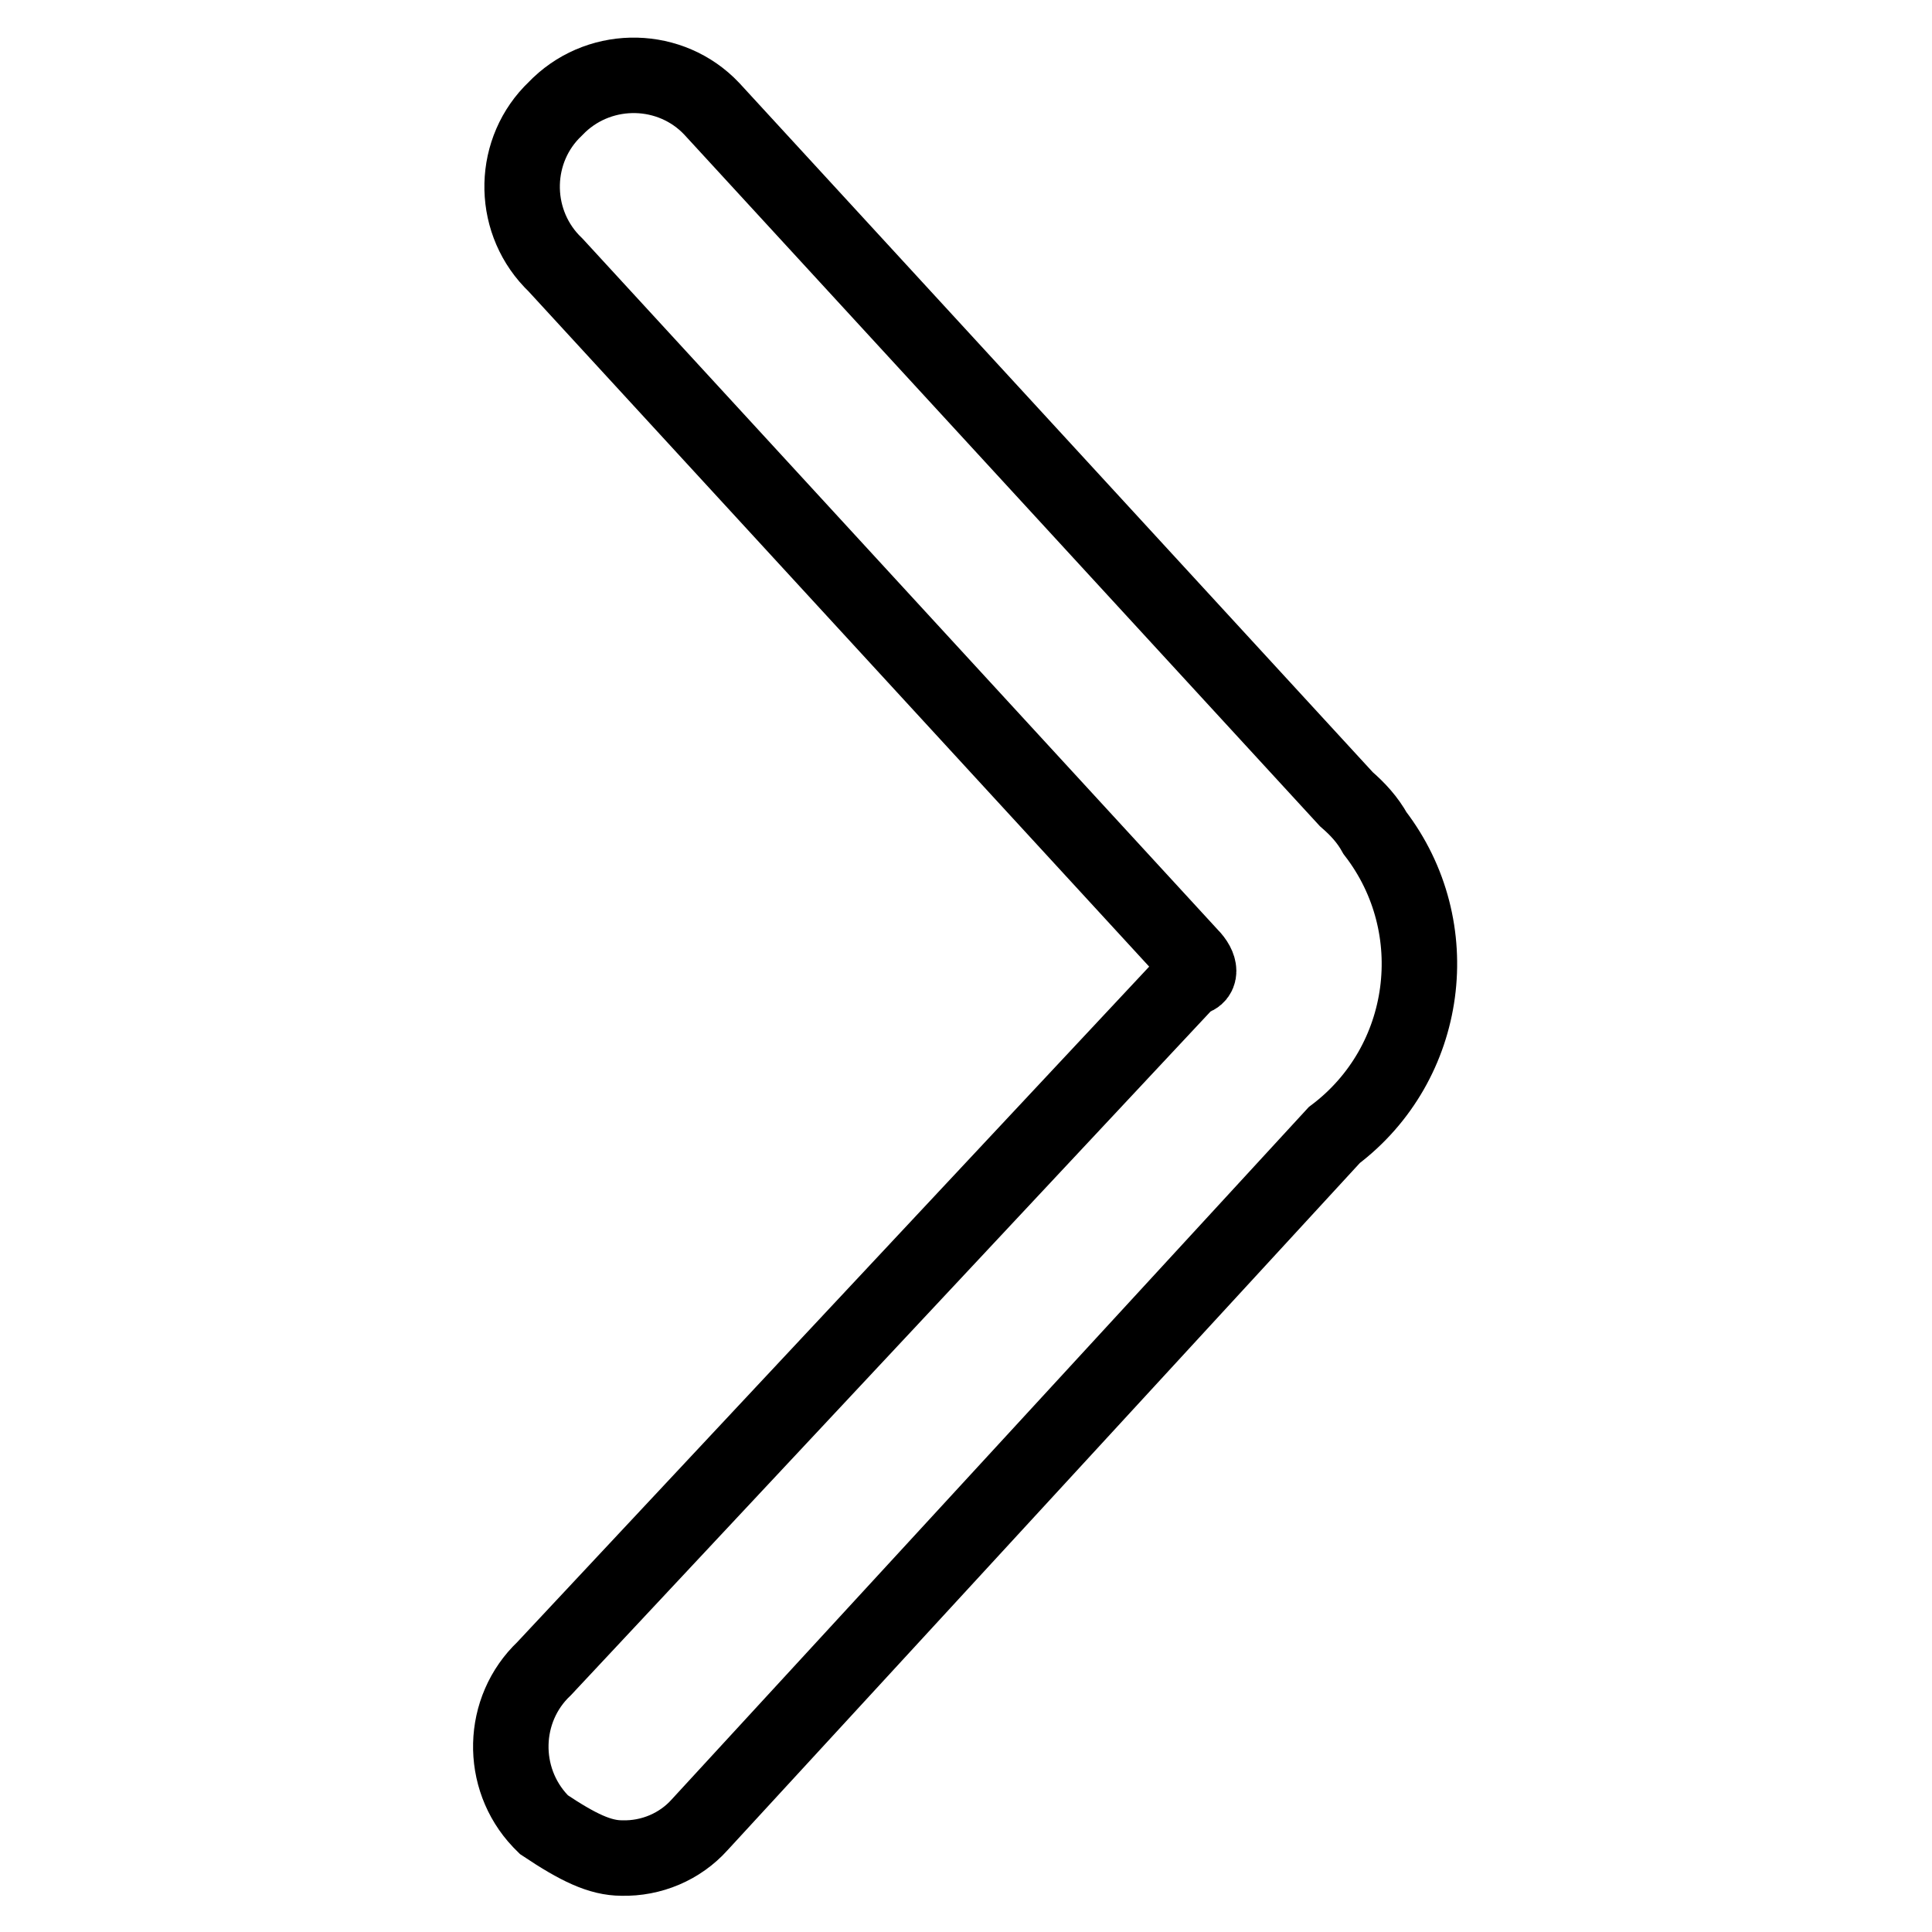
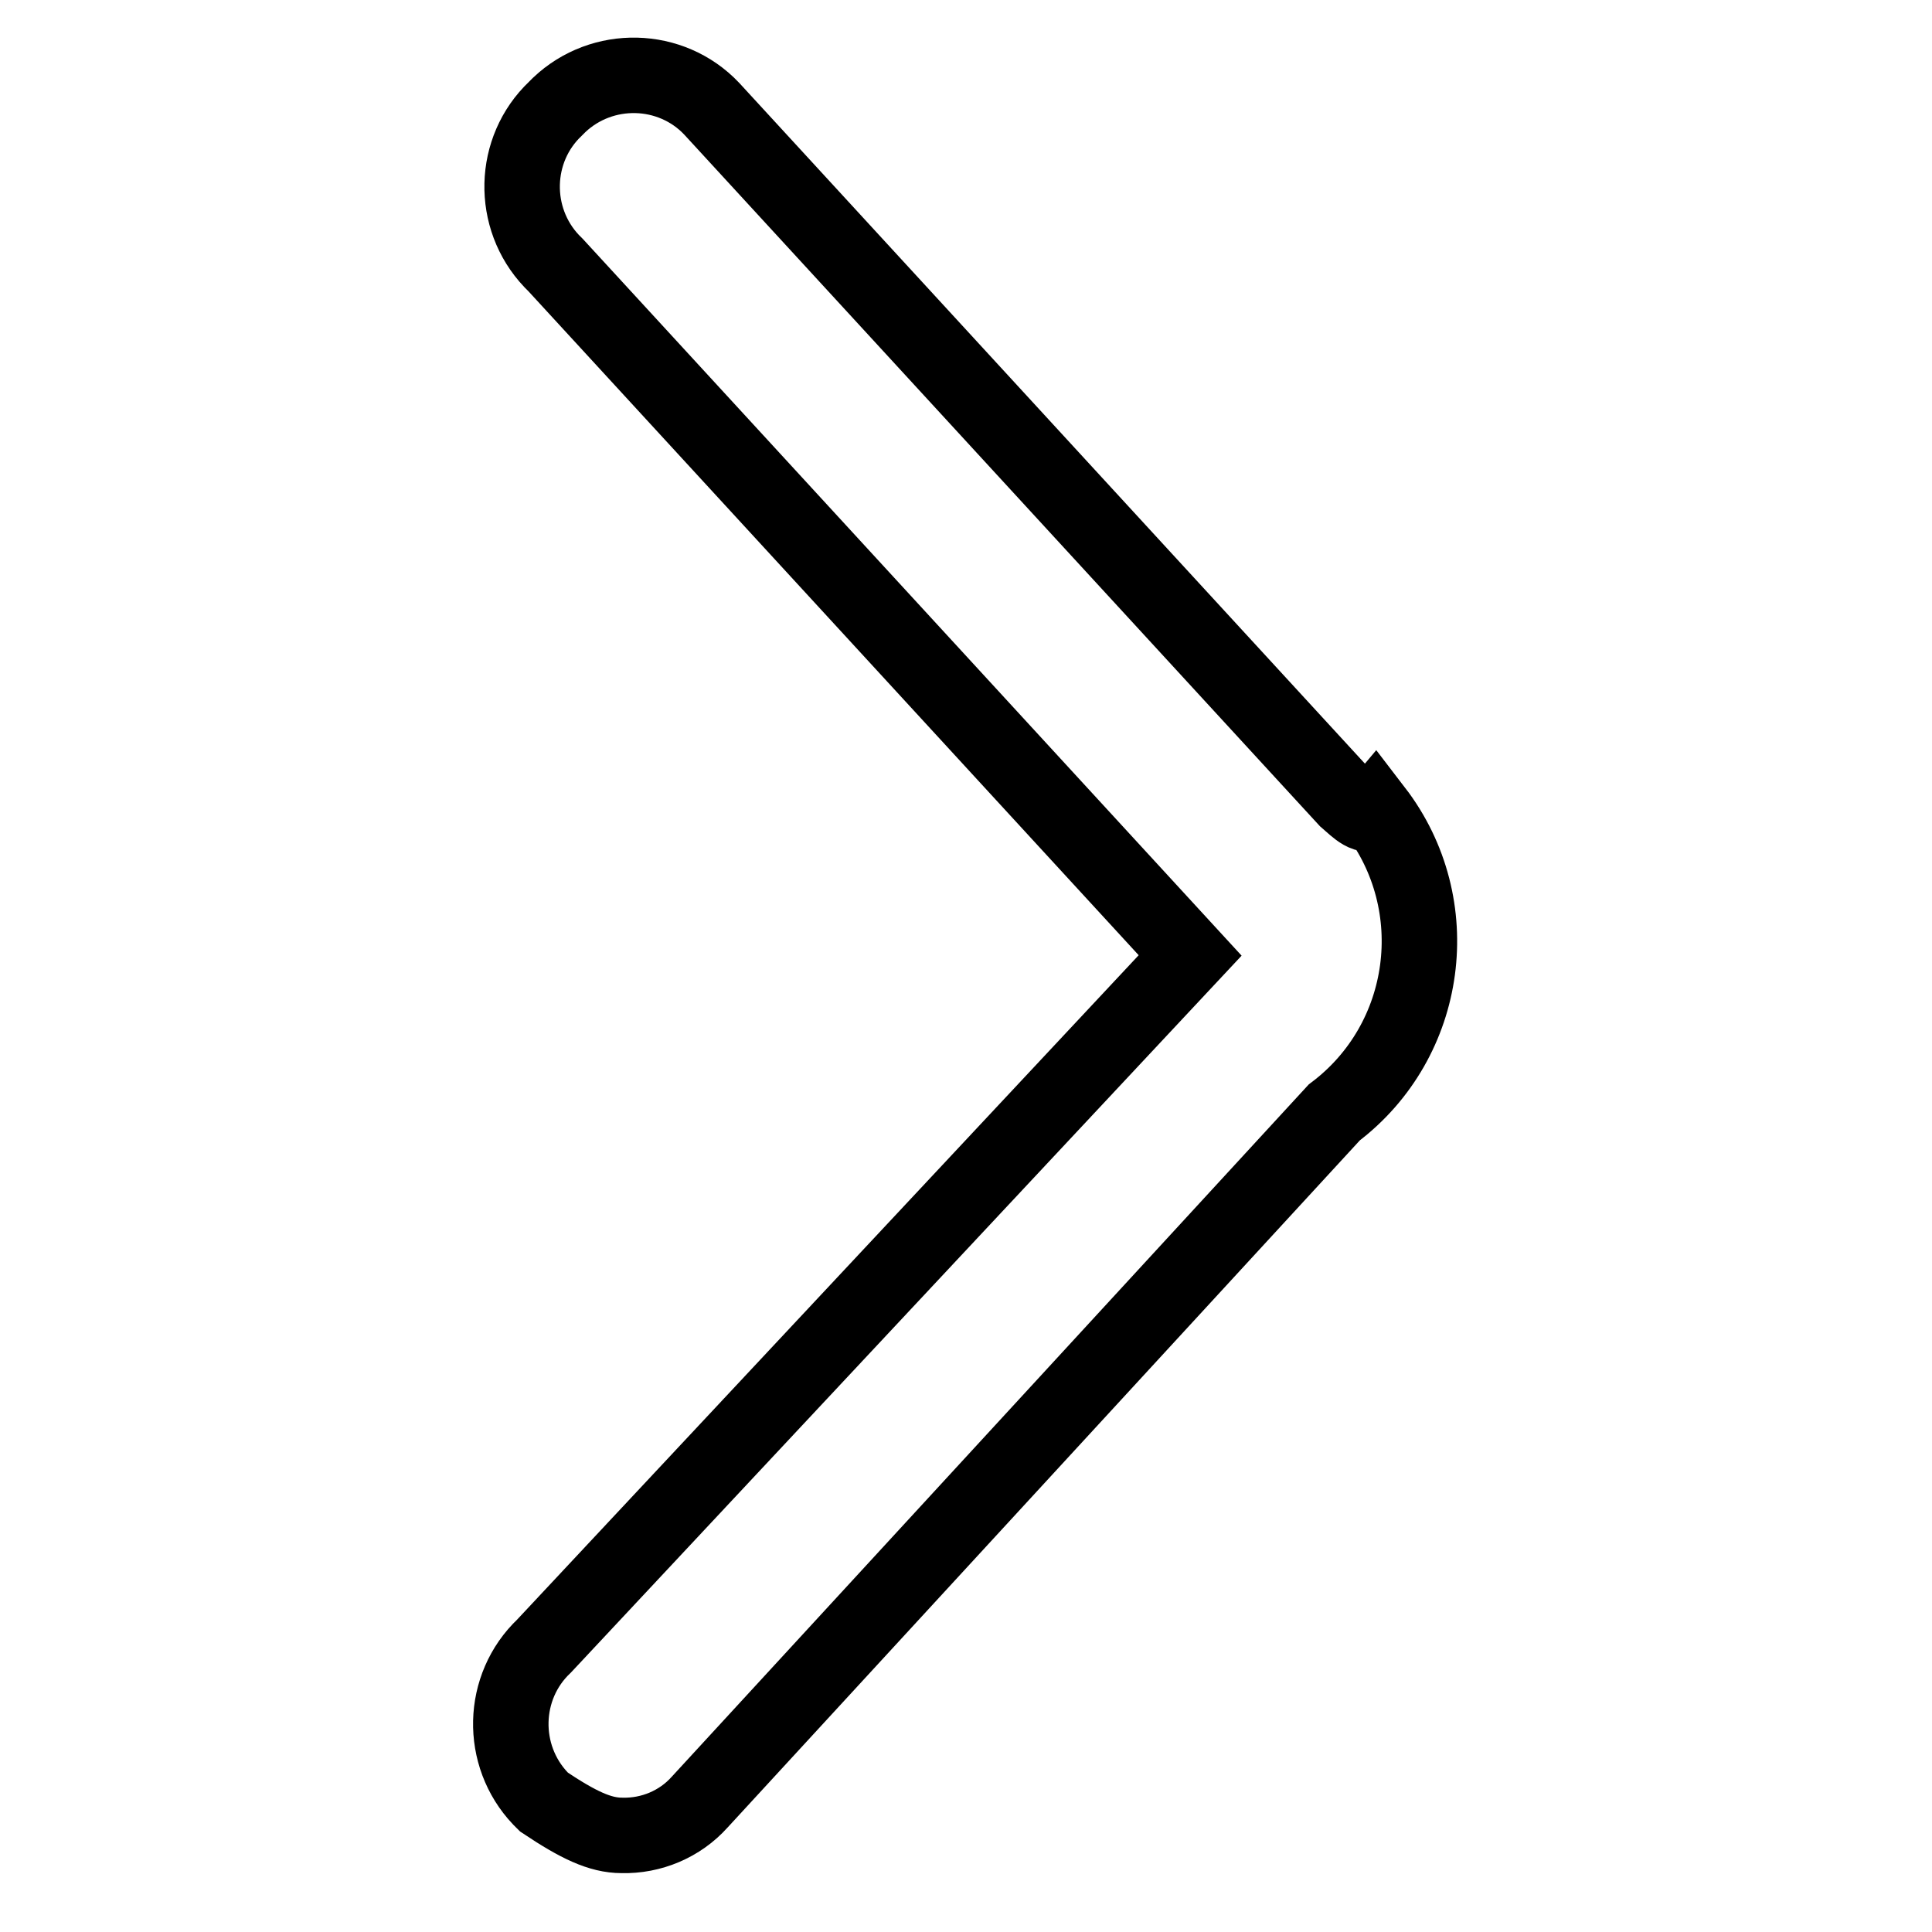
<svg xmlns="http://www.w3.org/2000/svg" version="1.1" x="0px" y="0px" viewBox="0 0 256 256" enable-background="new 0 0 256 256" xml:space="preserve">
  <g>
-     <path stroke-width="10" fill-opacity="0" stroke="#000000" d="M178.4,105.9L94.3,14.4c-5.4-5.7-14.5-5.9-20.2-0.5c-0.2,0.2-0.3,0.3-0.5,0.5c-5.7,5.4-5.9,14.5-0.5,20.2 c0.2,0.2,0.3,0.3,0.5,0.5l84.1,91.5c1.5,1.5,1.5,3,0,3l-85.6,91.5c-5.7,5.4-5.9,14.5-0.5,20.2c0.2,0.2,0.3,0.3,0.5,0.5 c4.5,3,7.4,4.4,10.3,4.4c3.9,0.1,7.7-1.5,10.3-4.4l84.1-91.4c12.6-9.5,15-27.5,5.4-40C181.2,108.6,179.9,107.2,178.4,105.9 L178.4,105.9z" />
+     <path stroke-width="10" fill-opacity="0" stroke="#000000" d="M178.4,105.9L94.3,14.4c-5.4-5.7-14.5-5.9-20.2-0.5c-0.2,0.2-0.3,0.3-0.5,0.5c-5.7,5.4-5.9,14.5-0.5,20.2 c0.2,0.2,0.3,0.3,0.5,0.5l84.1,91.5l-85.6,91.5c-5.7,5.4-5.9,14.5-0.5,20.2c0.2,0.2,0.3,0.3,0.5,0.5 c4.5,3,7.4,4.4,10.3,4.4c3.9,0.1,7.7-1.5,10.3-4.4l84.1-91.4c12.6-9.5,15-27.5,5.4-40C181.2,108.6,179.9,107.2,178.4,105.9 L178.4,105.9z" />
  </g>
</svg>